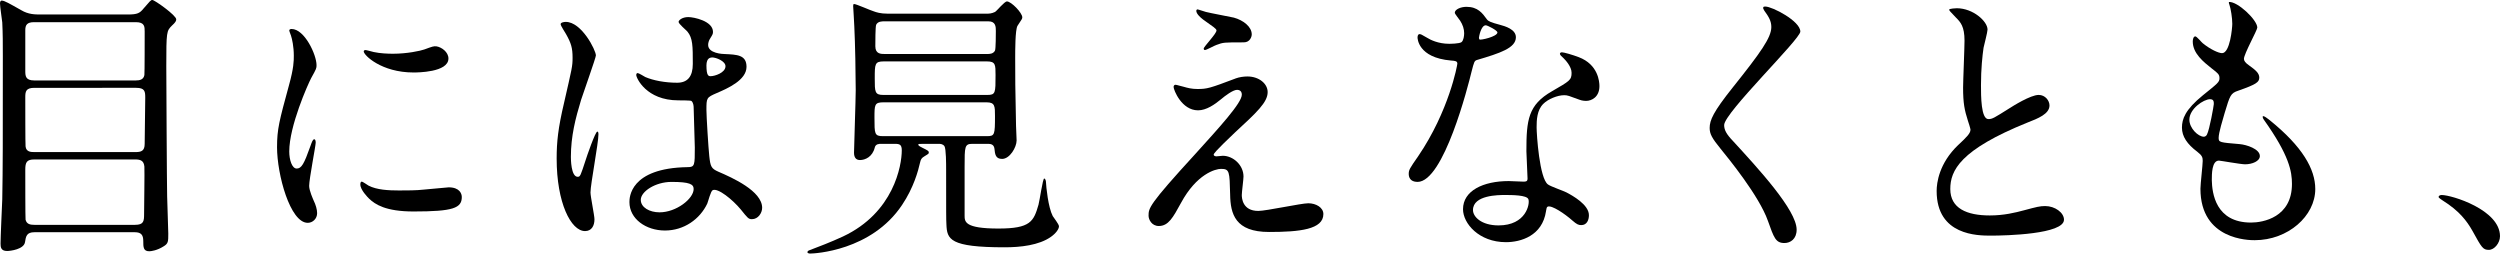
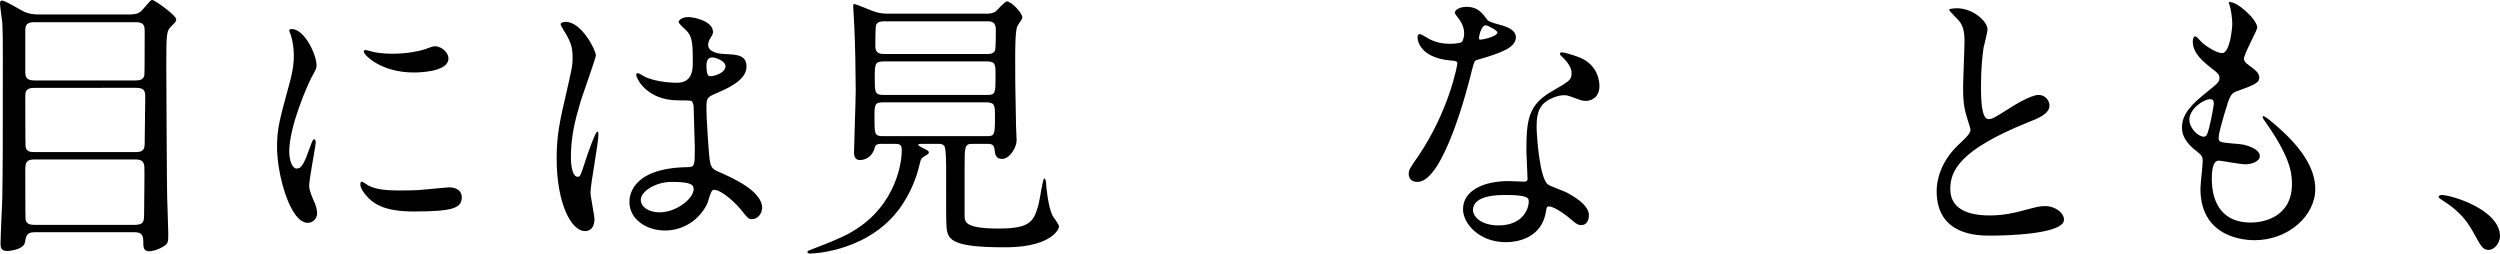
<svg xmlns="http://www.w3.org/2000/svg" id="_レイヤー_2" data-name="レイヤー 2" viewBox="0 0 211.108 21.41">
  <g id="_レイヤー_1-2" data-name="レイヤー 1">
    <g id="message-02">
      <path d="M2.904,19.61c-.648,0-.721.336-.793.84-.096.6-1.224.744-1.512.744-.528,0-.553-.336-.553-.624,0-.528.121-3.145.145-3.744.048-2.713.048-4.825.048-12.05C.239,3.601.239,2.881.191,1.896c-.023-.24-.191-1.344-.191-1.608C0,.192.023.049.144.049.383.049.815.312,1.8.864c.6.36,1.176.36,1.632.36h7.369c.815,0,1.008-.12,1.32-.504.551-.624.6-.721.744-.721.191,0,2.016,1.297,2.016,1.633,0,.144-.072.264-.36.527-.456.456-.479.505-.479,3.433,0,.336.048,10.369.072,10.993,0,.456.096,2.64.096,3.145,0,.672,0,.84-.408,1.08-.528.336-1.032.407-1.2.407-.504,0-.504-.359-.504-.863,0-.528-.192-.744-.72-.744H2.904ZM2.88,1.872c-.601,0-.744.24-.744.673v3.456c0,.408.024.792.744.792h8.593c.336,0,.648-.072.72-.456.024-.12.024-3.265.024-3.672,0-.408,0-.793-.744-.793H2.88ZM11.448,12.842c.48,0,.769-.097.769-.696,0-.624.048-3.336.048-3.889,0-.527-.024-.84-.769-.84H2.904c-.721,0-.769.312-.769.792,0,.552,0,4.032.024,4.152.047.48.479.48.744.48h8.544ZM11.4,18.986c.744,0,.768-.312.768-.937s.049-3.504.024-3.984c-.048-.504-.336-.6-.769-.6H2.904c-.648,0-.769.239-.769.863,0,.576,0,4.081.024,4.225.096.385.408.433.744.433h8.496Z" />
      <path d="M25.051,14.233c.408,0,.624-.384,1.152-1.872.144-.408.216-.6.336-.6.119,0,.119.239.119.288,0,.264-.552,3.072-.552,3.647,0,.408.337,1.129.384,1.249.168.336.289.743.289,1.056,0,.48-.385.816-.793.816-1.488,0-2.592-4.081-2.592-6.385,0-1.536.191-2.232,1.008-5.232.408-1.464.408-2.064.408-2.496,0-.769-.145-1.416-.24-1.704-.023-.072-.144-.36-.144-.433s.096-.12.192-.12c1.104,0,2.111,2.185,2.111,3.049,0,.264,0,.288-.455,1.104-.265.504-1.849,4.032-1.849,6.193,0,.72.239,1.439.624,1.439ZM38.996,16.634c0,.937-.721,1.224-4.08,1.224-2.353,0-3.24-.6-3.745-1.08-.12-.119-.743-.743-.743-1.199,0-.049,0-.24.119-.24.096,0,.48.288.576.336.696.36,1.68.408,2.568.408.624,0,1.488,0,2.088-.072.336-.024,2.017-.192,2.112-.192.912,0,1.104.528,1.104.816ZM37.867,4.944c0,1.177-2.664,1.177-2.951,1.177-2.713,0-4.201-1.464-4.201-1.776,0-.048.024-.12.168-.12.072,0,.36.096.672.168.553.12,1.201.145,1.633.145,1.176,0,2.305-.24,2.641-.36.719-.264.791-.288,1.031-.264.432.071,1.008.479,1.008,1.031Z" />
      <path d="M50.198,18.53c0,.527-.24.983-.792.983-1.2,0-2.4-2.399-2.4-6.12,0-1.416.12-2.568.624-4.704.672-2.952.72-3.072.72-3.816,0-.816-.119-1.225-.552-1.992-.071-.145-.456-.696-.456-.841,0-.144.288-.191.432-.191,1.345,0,2.545,2.4,2.545,2.832,0,.192-1.057,3.145-1.248,3.744-.48,1.584-.864,3.072-.864,4.824,0,.145,0,1.681.576,1.681.216,0,.239-.096.672-1.416.096-.312.815-2.4.983-2.4.097,0,.097.168.097.216,0,.769-.672,4.225-.672,4.921,0,.359.336,1.944.336,2.28ZM59.727,17.186c-.623,1.32-1.968,2.28-3.576,2.28-1.607,0-3-.983-3-2.4,0-.336,0-2.88,4.92-2.952.601,0,.601-.168.601-1.656,0-.144-.072-2.688-.097-3.36,0-.144-.023-.432-.191-.575-.048-.049-.984-.049-1.104-.049-2.713,0-3.553-1.896-3.553-2.136,0-.072.023-.168.119-.168.097,0,.553.288.648.336.672.288,1.656.48,2.688.48q1.32,0,1.32-1.585c0-1.512,0-2.184-.456-2.735-.096-.12-.744-.648-.744-.816,0-.145.312-.408.816-.408.479,0,2.088.336,2.088,1.248,0,.168-.023.216-.264.601-.072.119-.145.312-.145.504,0,.72,1.248.768,1.393.768,1.056.048,1.848.072,1.848,1.08,0,1.128-1.607,1.824-2.496,2.208-.889.385-.889.408-.889,1.44,0,.528.168,3.24.24,3.889.096.888.168,1.056.769,1.32,1.176.504,3.696,1.632,3.696,3.048,0,.432-.336.96-.864.96-.288,0-.36-.096-.937-.816-.695-.84-1.943-1.848-2.375-1.632-.168.072-.385.96-.457,1.128ZM54.11,16.874c0,.647.744,1.056,1.584,1.056,1.417,0,2.88-1.152,2.88-1.968,0-.408-.336-.601-1.871-.601-1.369,0-2.593.816-2.593,1.513ZM59.654,5.521c0,.912.193.912.361.912.336,0,1.248-.288,1.248-.84,0-.432-.793-.744-1.129-.744-.072,0-.191.024-.287.096-.097.072-.193.265-.193.576Z" />
      <path d="M74.395,12.146c-.144,0-.455,0-.527.312-.192.792-.816,1.057-1.248,1.057-.336,0-.504-.216-.504-.624,0-.433.144-4.488.144-5.28,0-1.248-.048-3.984-.12-5.377,0-.264-.096-1.56-.096-1.704,0-.072,0-.192.072-.192.191,0,1.416.553,1.68.624.191.072.553.192,1.152.192h8.305c.288,0,.456,0,.768-.144.168-.097.792-.889,1.009-.889.359,0,1.296.96,1.296,1.345,0,.096-.072.216-.096.239-.049.072-.265.408-.312.48-.192.336-.192,2.088-.192,2.712,0,1.704,0,2.425.072,5.736,0,.169.048,1.032.048,1.225,0,.576-.576,1.561-1.224,1.561-.553,0-.601-.385-.648-.864-.048-.408-.384-.408-.576-.408h-1.296c-.648,0-.648.24-.648,1.944v4.104c0,.527,0,1.104,2.856,1.104,2.713,0,2.977-.6,3.385-2.016.096-.336.359-2.209.479-2.209.048,0,.12.072.145.24.023.48.191,2.185.576,2.929.071.12.527.696.527.864,0,.239-.264.6-.672.888-1.008.72-2.592.888-3.912.888-4.656,0-4.873-.672-4.92-1.943-.024-.433-.024-.864-.024-4.633,0-.432,0-1.752-.144-1.968-.145-.192-.361-.192-.48-.192h-1.272c-.407,0-.456,0-.456.072,0,.096.264.216.36.264.433.216.528.264.528.384s-.024.12-.336.312c-.289.168-.336.264-.408.576-.145.647-.528,2.088-1.512,3.552-2.593,3.889-7.418,4.104-7.754,4.104-.096,0-.239-.024-.239-.12,0-.072.096-.144.192-.168.695-.264,1.775-.672,2.808-1.152,4.296-2.016,4.968-6,4.968-7.272,0-.479-.168-.552-.575-.552h-1.177ZM74.587,8.641c-.744,0-.744.217-.744,1.297,0,1.368,0,1.56.72,1.56h8.785c.648,0,.672-.12.672-1.704,0-.815,0-1.152-.695-1.152h-8.737ZM74.635,5.185c-.768,0-.768.216-.768,1.44,0,1.128,0,1.392.72,1.392h8.785c.695,0,.695-.168.695-1.68,0-.864,0-1.152-.72-1.152h-8.713ZM74.684,1.801c-.217,0-.553,0-.697.288-.071.144-.071,1.512-.071,1.824,0,.647.479.647.792.647h8.665c.168,0,.504,0,.647-.288.072-.144.072-1.439.072-1.656,0-.336,0-.815-.624-.815h-8.784Z" />
-       <path d="M104.333,6.625c.336-.12.696-.168,1.008-.168.96,0,1.704.6,1.704,1.32,0,.863-.912,1.704-2.784,3.432-.264.265-1.775,1.656-1.775,1.849,0,.096.119.144.239.144.048,0,.456-.048.528-.048.888,0,1.752.792,1.752,1.752,0,.24-.144,1.32-.144,1.561s.048,1.344,1.392,1.344c.672,0,3.625-.647,4.225-.647.648,0,1.272.359,1.272.912,0,1.296-1.992,1.512-4.585,1.512-2.856,0-3.264-1.512-3.288-3.168-.048-1.944-.048-2.16-.768-2.16-.48,0-2.064.432-3.385,2.88-.672,1.225-1.056,1.944-1.872,1.944-.601,0-.864-.552-.864-.864,0-.647,0-.912,3.937-5.208,2.064-2.28,3.937-4.32,3.937-5.017,0-.264-.145-.408-.408-.408-.336,0-1.008.504-1.344.792-.553.456-1.248.937-1.944.937-1.393,0-2.064-1.729-2.064-1.969,0-.096.048-.191.168-.191.072,0,.624.168.672.168.336.096.672.191,1.177.191.815,0,1.056-.071,3.216-.888ZM101.837,1.009c.36.096,2.04.407,2.353.479.792.216,1.512.769,1.512,1.416,0,.192-.144.673-.672.673-1.681,0-1.729,0-2.305.216-.168.048-.84.432-.983.432-.049,0-.097-.048-.097-.12,0-.168,1.08-1.248,1.08-1.536,0-.144-.384-.384-.888-.744-.744-.504-.816-.792-.816-.912,0-.071.048-.12.097-.12.071,0,.6.192.72.217Z" />
      <path d="M123.639,2.809c0-.36-.12-.72-.336-1.056-.072-.12-.456-.576-.456-.673,0-.288.504-.504.983-.504.96,0,1.345.528,1.729,1.057.12.168.36.264,1.08.456.456.12,1.368.384,1.368,1.056,0,.912-1.344,1.344-3.288,1.92-.216.072-.24.145-.456.984-.288,1.2-2.353,9.312-4.561,9.312-.648,0-.744-.432-.744-.672,0-.336.072-.456.792-1.488,2.616-3.84,3.312-7.704,3.312-7.824,0-.216-.168-.24-.528-.265-2.832-.239-2.832-1.92-2.832-1.943,0-.097.023-.288.168-.288.096,0,.168.023.648.312.264.168.936.504,1.848.504.048,0,.888,0,1.056-.144.169-.145.217-.528.217-.744ZM130.551,17.834c-.312,2.088-2.136,2.616-3.384,2.616-2.28,0-3.625-1.584-3.625-2.784,0-1.561,1.704-2.376,3.864-2.376.192,0,1.08.048,1.249.048.216,0,.336-.024.336-.265,0-.359-.097-1.968-.097-2.304,0-2.641.145-3.912,2.16-5.064,1.488-.864,1.656-.937,1.656-1.561,0-.527-.527-1.08-.672-1.224-.216-.192-.312-.288-.312-.384,0-.072.071-.12.168-.12.168,0,.912.216,1.416.408,1.656.624,1.752,2.088,1.752,2.448,0,.911-.648,1.248-1.128,1.248-.024,0-.312,0-.553-.097-.912-.336-1.008-.384-1.296-.384-.576,0-1.368.336-1.752.72-.552.528-.576,1.393-.576,1.992,0,.601.24,4.32.96,4.825.216.168,1.345.552,1.561.672.504.264,1.896,1.032,1.896,1.92,0,.408-.169.84-.648.84-.24,0-.384-.071-.744-.384-.648-.576-1.752-1.32-2.088-1.176-.097.048-.097.144-.145.384ZM127.095,16.466c-.552,0-2.712,0-2.712,1.272,0,.575.72,1.296,2.16,1.296,2.328,0,2.664-1.824,2.52-2.208-.12-.36-1.416-.36-1.968-.36ZM126.446,2.736c0-.168-.84-.6-.983-.6-.408,0-.576.984-.576,1.056,0,.048.023.12.048.145.072.071,1.512-.24,1.512-.601Z" />
-       <path d="M149.074.553c.576,0,2.952,1.224,2.952,2.112,0,.647-6.433,6.864-6.433,7.896,0,.408.192.768.721,1.32,2.136,2.328,5.4,5.856,5.4,7.512,0,.793-.528,1.129-1.032,1.129-.744,0-.888-.456-1.393-1.872-.744-2.112-3.36-5.305-3.984-6.073-.744-.912-.936-1.271-.936-1.775,0-.648.312-1.368,1.944-3.409,2.376-2.976,3.264-4.224,3.264-5.112,0-.504-.216-.864-.6-1.392-.072-.12-.12-.216-.072-.288.024-.048.096-.048.168-.048Z" />
      <path d="M165.362,12.241c.721-.672,1.032-.984,1.032-1.296,0-.072-.168-.624-.216-.744-.288-.912-.408-1.464-.408-2.809,0-.552.12-3.336.12-3.96,0-1.2-.336-1.561-.72-1.944-.505-.528-.576-.6-.576-.672,0-.096.576-.12.647-.12,1.368,0,2.593,1.104,2.593,1.8,0,.217-.288,1.297-.336,1.536-.097.673-.217,1.776-.217,3.169,0,.912,0,2.856.624,2.856.337,0,.48-.097,1.776-.912.265-.168,1.776-1.129,2.473-1.129.552,0,.912.48.912.889,0,.72-.984,1.104-1.849,1.44-5.712,2.304-6.528,4.056-6.528,5.616,0,1.632,1.393,2.232,3.336,2.232,1.2,0,2.16-.24,2.881-.433,1.08-.288,1.344-.36,1.8-.36.816,0,1.584.553,1.584,1.152,0,1.225-4.896,1.345-6.168,1.345-1.104,0-4.585,0-4.585-3.769,0-.672.192-2.328,1.824-3.889Z" />
      <path d="M190.613,2.328c0,.217-1.128,2.232-1.128,2.641,0,.168.119.336.432.552.576.408.864.673.864,1.032,0,.384-.265.576-1.776,1.104-.648.216-.696.384-1.152,1.896-.144.505-.504,1.656-.504,2.089,0,.384.096.384,1.776.527.576.049,1.704.408,1.704,1.009,0,.432-.648.696-1.248.696-.36,0-2.088-.312-2.208-.312-.601,0-.601,1.128-.601,1.656.024,1.08.312,3.576,3.312,3.576,1.008,0,3.456-.432,3.456-3.265,0-1.031-.216-2.399-2.376-5.424-.072-.097-.096-.168-.096-.24,0-.216.527.24.6.288,2.761,2.232,3.841,4.128,3.841,5.809,0,2.28-2.305,4.32-5.113,4.32-.455,0-4.584,0-4.584-4.345,0-.384.192-2.016.192-2.352,0-.288-.048-.456-.456-.769-.864-.648-1.297-1.296-1.297-2.04,0-.72.265-1.512,1.776-2.736,1.248-1.008,1.393-1.104,1.393-1.44,0-.312-.12-.407-.648-.815-.696-.553-1.608-1.272-1.608-2.28,0-.168.049-.433.217-.433.12,0,.527.505.624.576.647.528,1.344.84,1.632.84.672,0,.864-2.136.864-2.472,0-.48-.12-1.272-.24-1.608-.048-.096-.048-.168-.048-.24.72-.071,2.4,1.513,2.4,2.16ZM186.629,8.377c-.553,0-1.752.816-1.752,1.729,0,.72.743,1.439,1.224,1.439.096,0,.216-.071.264-.191.217-.408.576-2.448.576-2.568,0-.192,0-.408-.312-.408Z" />
      <path d="M210.173,21.099c-.505,0-.601-.169-1.393-1.608-.479-.84-1.104-1.681-2.521-2.568-.071-.048-.336-.216-.336-.288s.072-.168.265-.168c.84,0,4.92,1.248,4.92,3.48,0,.576-.479,1.152-.936,1.152Z" />
    </g>
  </g>
</svg>